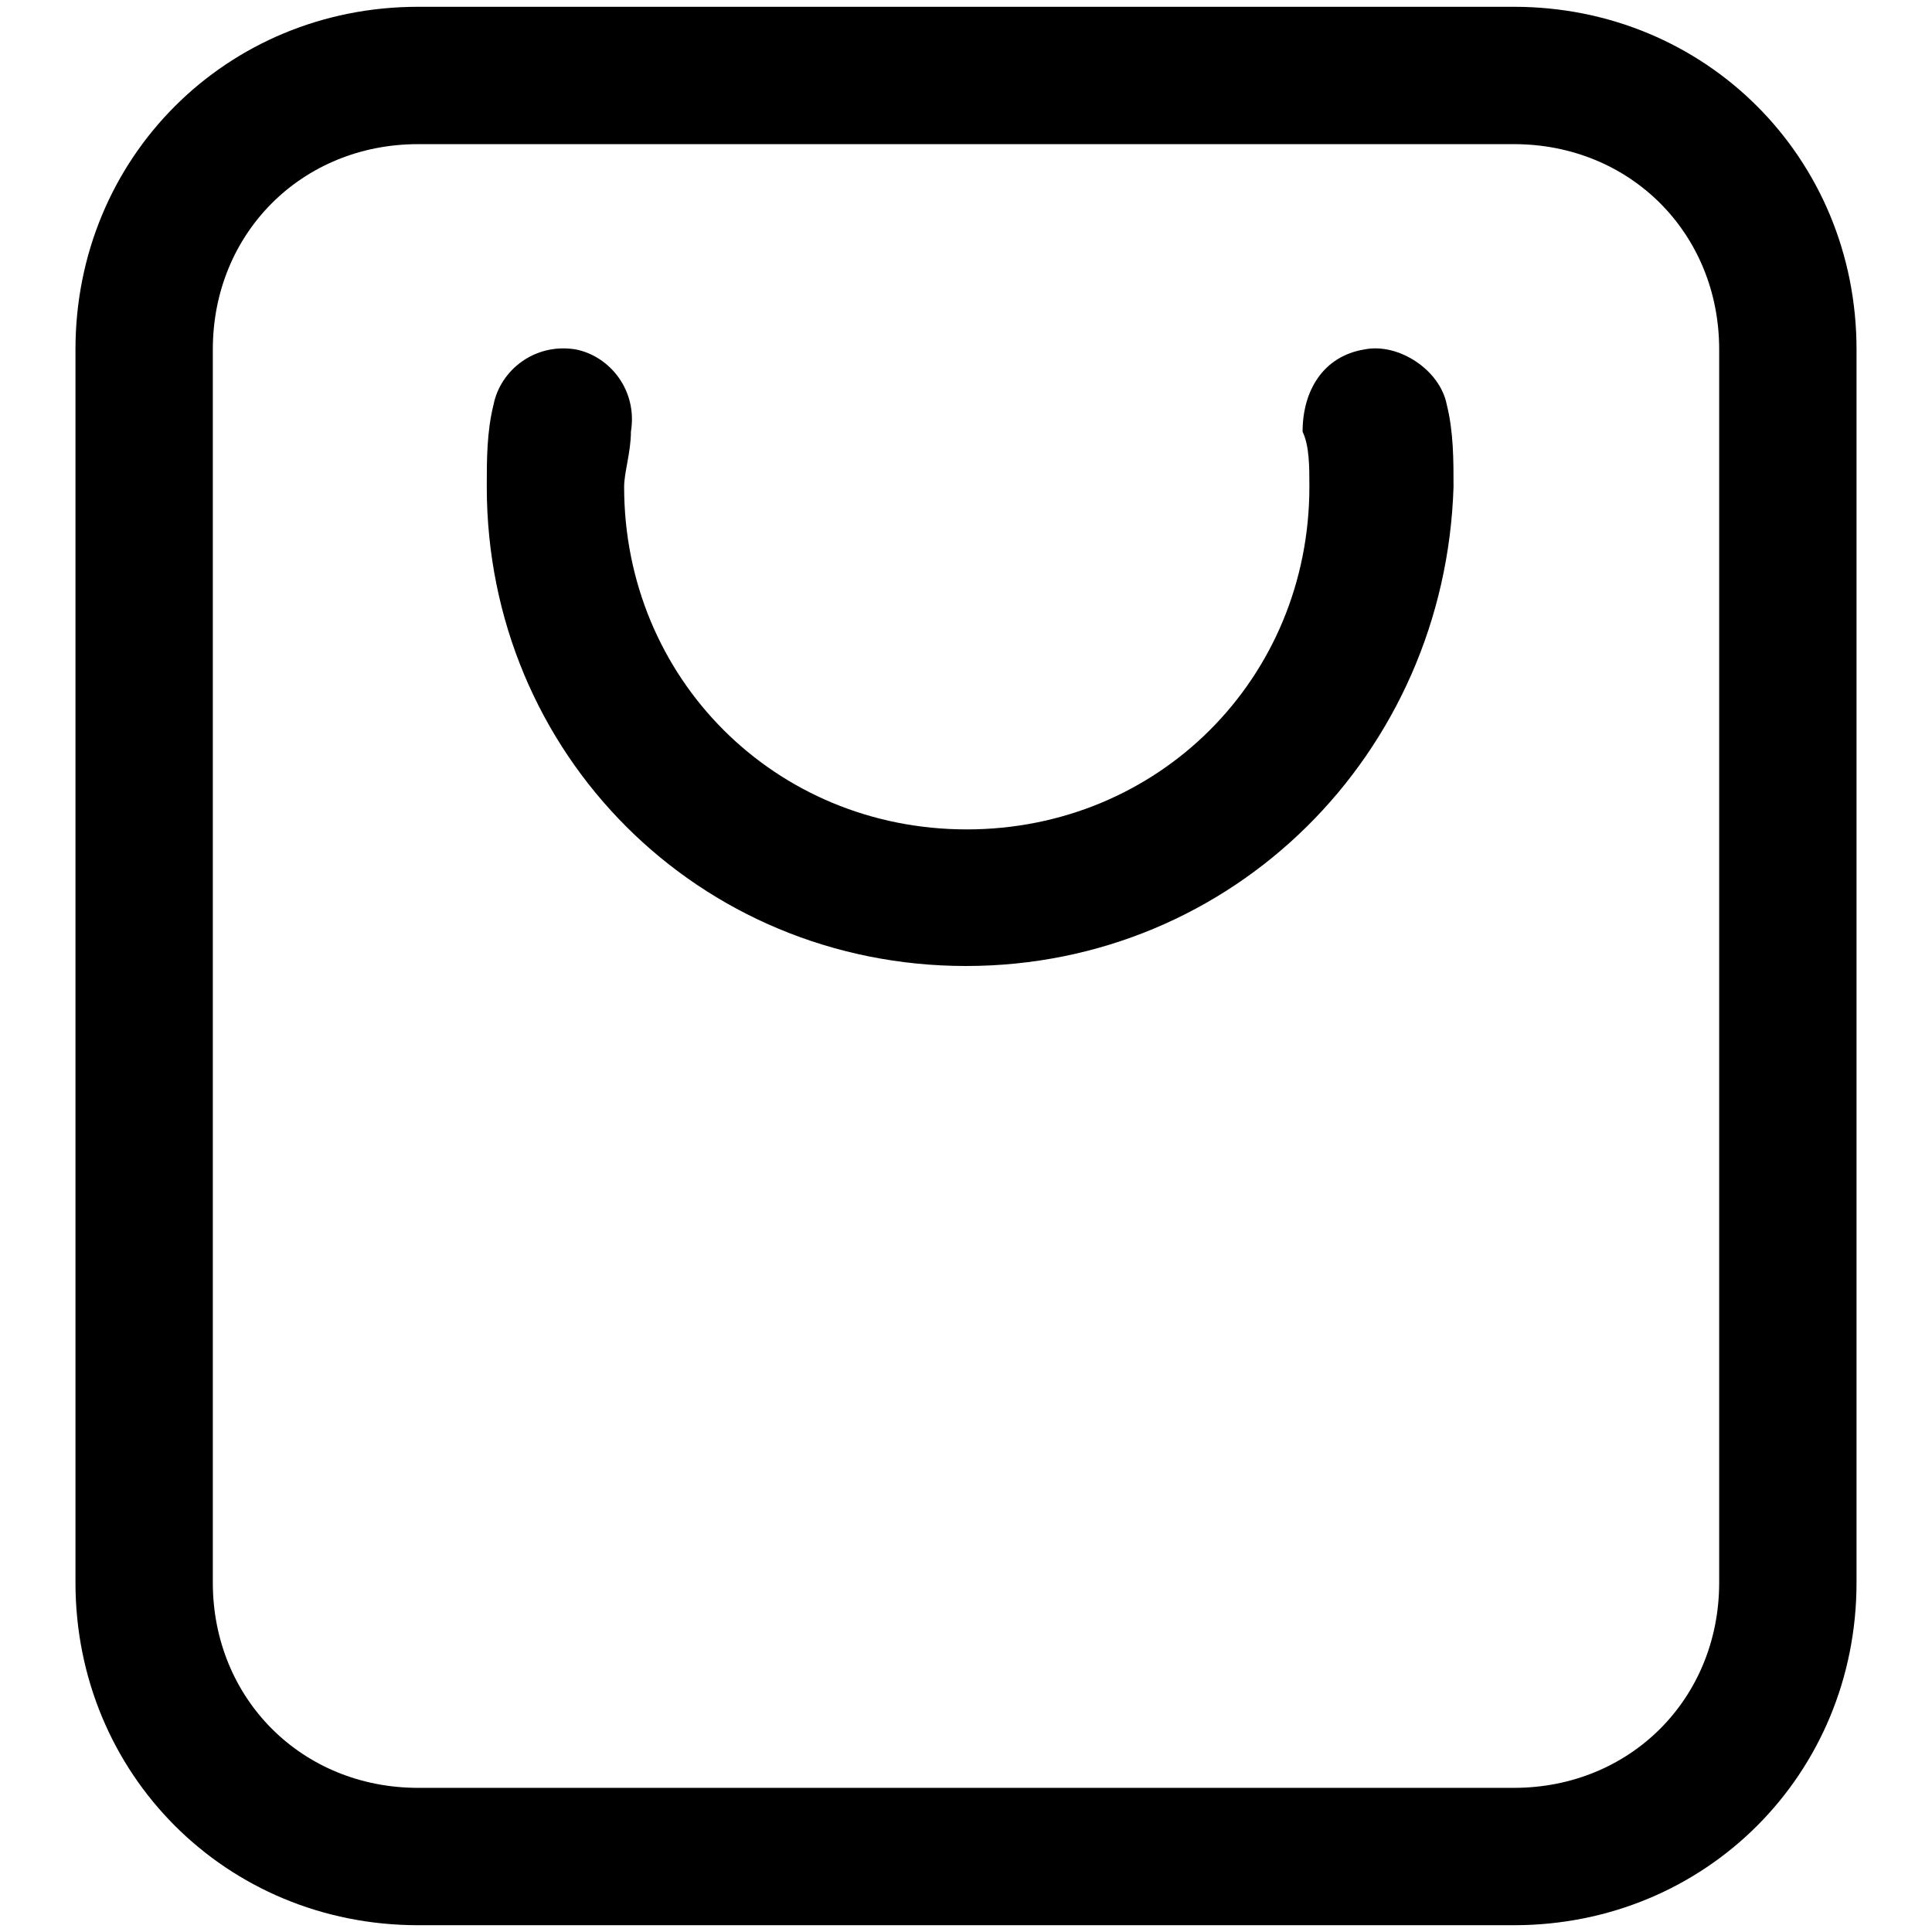
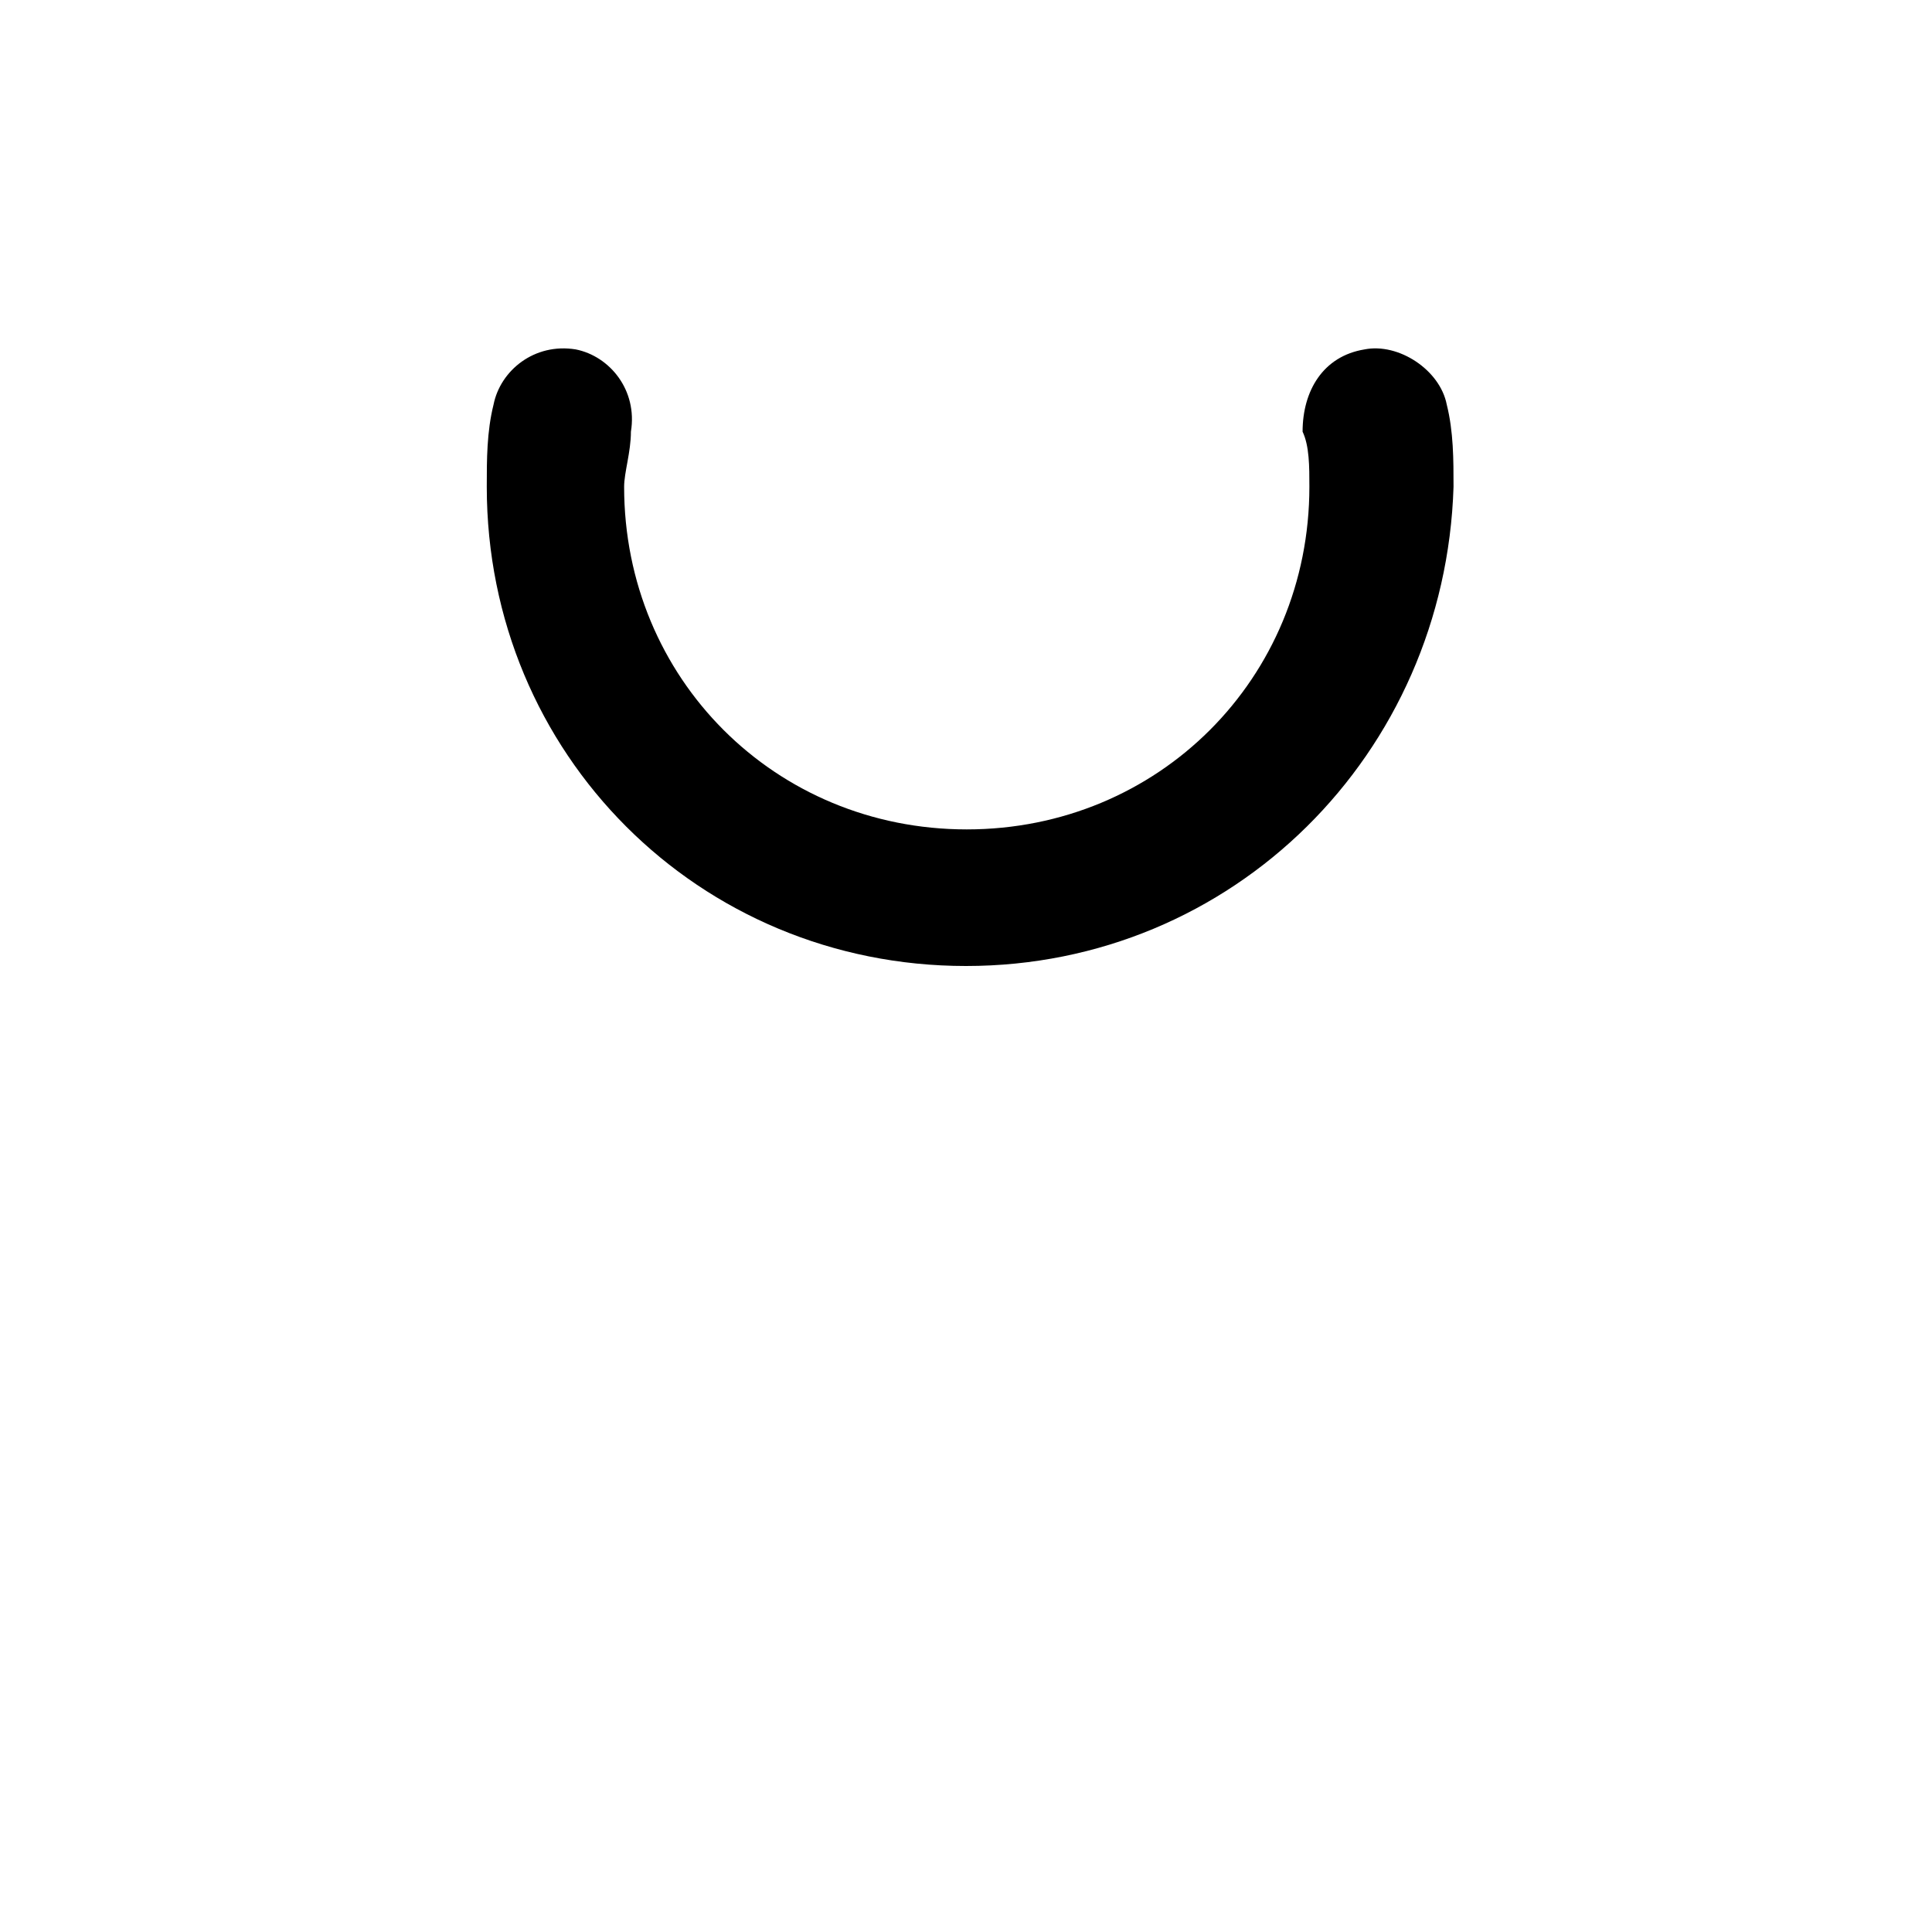
<svg xmlns="http://www.w3.org/2000/svg" version="1.1" x="0px" y="0px" viewBox="0 0 256 256" enable-background="new 0 0 256 256" xml:space="preserve">
  <g>
    <g>
-       <path fill="#000000" d="M200.6,255.1H55.4c-25.4,0-45.4-20-45.4-45.4V46.3C10,20.9,30,0.9,55.4,0.9h145.2c25.4,0,45.4,20,45.4,45.4v163.4C246,235.1,226,255.1,200.6,255.1z M55.4,19.1c-15.4,0-27.2,11.8-27.2,27.2v163.4c0,15.4,11.8,27.2,27.2,27.2h145.2c15.4,0,27.2-11.8,27.2-27.2V46.3c0-15.4-11.8-27.2-27.2-27.2H55.4z" />
      <path fill="#000000" d="M128,128c-35.4,0-63.5-28.1-63.5-63.5c0-3.6,0-7.3,0.9-10.9c0.9-4.5,5.4-8.2,10.9-7.3c4.5,0.9,8.2,5.4,7.3,10.9c0,2.7-0.9,5.4-0.9,7.3c0,25.4,20,45.4,45.4,45.4c25.4,0,45.4-20,45.4-45.4c0-2.7,0-5.4-0.9-7.3c0-5.4,2.7-10,8.2-10.9c4.5-0.9,10,2.7,10.9,7.3c0.9,3.6,0.9,7.3,0.9,10.9C191.5,99.9,163.4,128,128,128z" />
    </g>
  </g>
</svg>